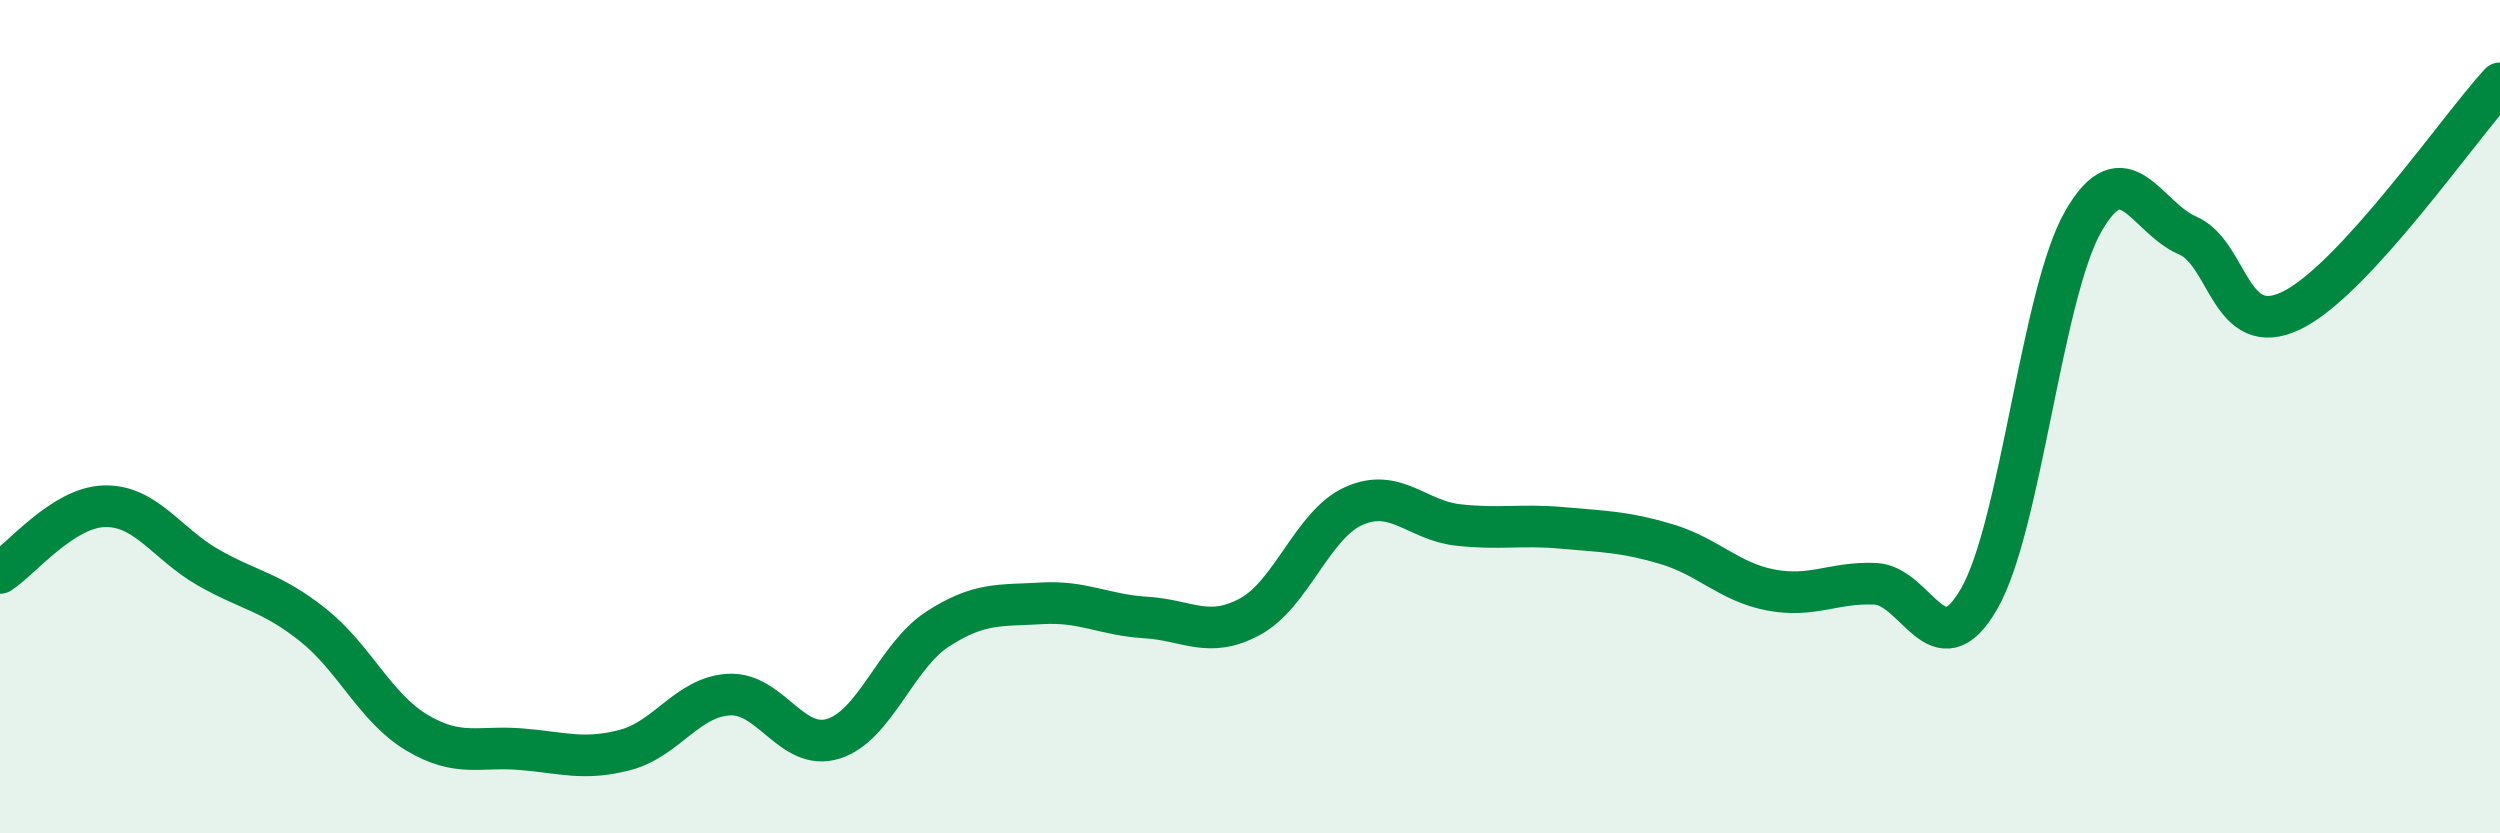
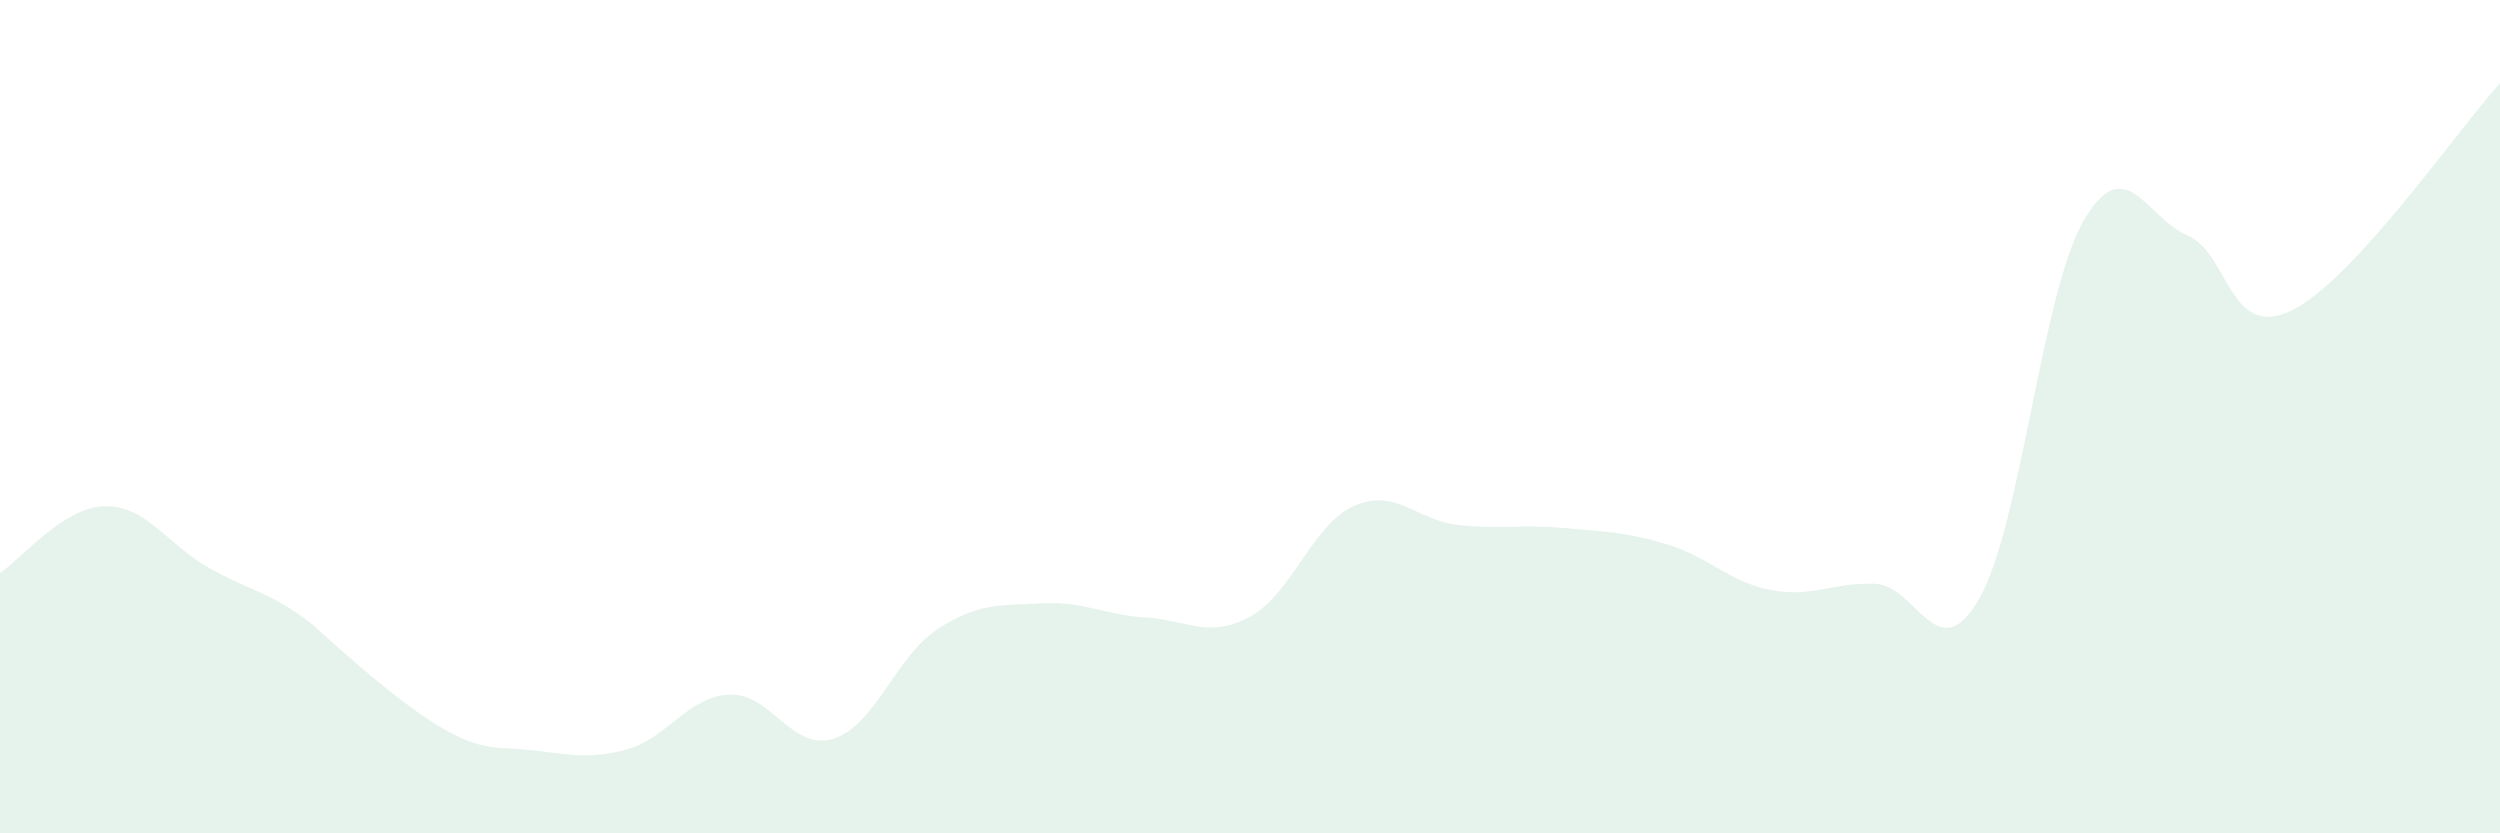
<svg xmlns="http://www.w3.org/2000/svg" width="60" height="20" viewBox="0 0 60 20">
-   <path d="M 0,13.75 C 0.5,13.43 1.5,12.18 2.5,12.15 C 3.5,12.12 4,13.05 5,13.62 C 6,14.19 6.5,14.2 7.5,14.99 C 8.5,15.78 9,16.98 10,17.58 C 11,18.18 11.5,17.9 12.5,17.98 C 13.5,18.06 14,18.26 15,18 C 16,17.74 16.5,16.72 17.5,16.67 C 18.5,16.62 19,18.04 20,17.73 C 21,17.42 21.5,15.75 22.5,15.1 C 23.5,14.45 24,14.54 25,14.48 C 26,14.42 26.5,14.76 27.5,14.82 C 28.5,14.88 29,15.34 30,14.8 C 31,14.26 31.5,12.58 32.5,12.14 C 33.5,11.7 34,12.49 35,12.6 C 36,12.71 36.5,12.58 37.5,12.67 C 38.5,12.76 39,12.76 40,13.06 C 41,13.36 41.5,13.97 42.5,14.16 C 43.5,14.35 44,13.97 45,14.01 C 46,14.05 46.5,16.11 47.5,14.37 C 48.5,12.63 49,7.05 50,5.31 C 51,3.57 51.5,5.22 52.5,5.65 C 53.5,6.08 53.5,8.18 55,7.45 C 56.5,6.72 59,3.09 60,2L60 20L0 20Z" fill="#008740" opacity="0.1" stroke-linecap="round" stroke-linejoin="round" />
-   <path d="M 0,13.75 C 0.5,13.43 1.5,12.18 2.5,12.15 C 3.5,12.12 4,13.05 5,13.62 C 6,14.19 6.5,14.2 7.5,14.99 C 8.5,15.78 9,16.98 10,17.58 C 11,18.18 11.5,17.9 12.5,17.98 C 13.5,18.06 14,18.26 15,18 C 16,17.74 16.5,16.72 17.5,16.67 C 18.5,16.62 19,18.04 20,17.73 C 21,17.42 21.5,15.75 22.5,15.1 C 23.5,14.45 24,14.54 25,14.48 C 26,14.42 26.5,14.76 27.5,14.82 C 28.5,14.88 29,15.34 30,14.8 C 31,14.26 31.5,12.58 32.5,12.14 C 33.5,11.7 34,12.49 35,12.6 C 36,12.71 36.5,12.58 37.5,12.67 C 38.5,12.76 39,12.76 40,13.06 C 41,13.36 41.5,13.97 42.5,14.16 C 43.5,14.35 44,13.97 45,14.01 C 46,14.05 46.5,16.11 47.5,14.37 C 48.5,12.63 49,7.05 50,5.31 C 51,3.57 51.5,5.22 52.5,5.65 C 53.5,6.08 53.5,8.18 55,7.45 C 56.5,6.72 59,3.09 60,2" stroke="#008740" stroke-width="1" fill="none" stroke-linecap="round" stroke-linejoin="round" />
+   <path d="M 0,13.75 C 0.5,13.43 1.5,12.18 2.5,12.15 C 3.5,12.12 4,13.05 5,13.62 C 6,14.19 6.5,14.2 7.5,14.99 C 11,18.18 11.5,17.9 12.5,17.98 C 13.5,18.06 14,18.26 15,18 C 16,17.74 16.5,16.72 17.5,16.67 C 18.5,16.62 19,18.04 20,17.73 C 21,17.42 21.5,15.75 22.5,15.1 C 23.5,14.45 24,14.54 25,14.48 C 26,14.42 26.5,14.76 27.5,14.82 C 28.5,14.88 29,15.34 30,14.8 C 31,14.26 31.5,12.58 32.5,12.14 C 33.5,11.7 34,12.49 35,12.6 C 36,12.71 36.5,12.58 37.5,12.67 C 38.5,12.76 39,12.76 40,13.06 C 41,13.36 41.5,13.97 42.5,14.16 C 43.5,14.35 44,13.97 45,14.01 C 46,14.05 46.5,16.11 47.5,14.37 C 48.5,12.63 49,7.05 50,5.31 C 51,3.57 51.5,5.22 52.5,5.65 C 53.5,6.08 53.5,8.18 55,7.45 C 56.5,6.72 59,3.09 60,2L60 20L0 20Z" fill="#008740" opacity="0.1" stroke-linecap="round" stroke-linejoin="round" />
</svg>